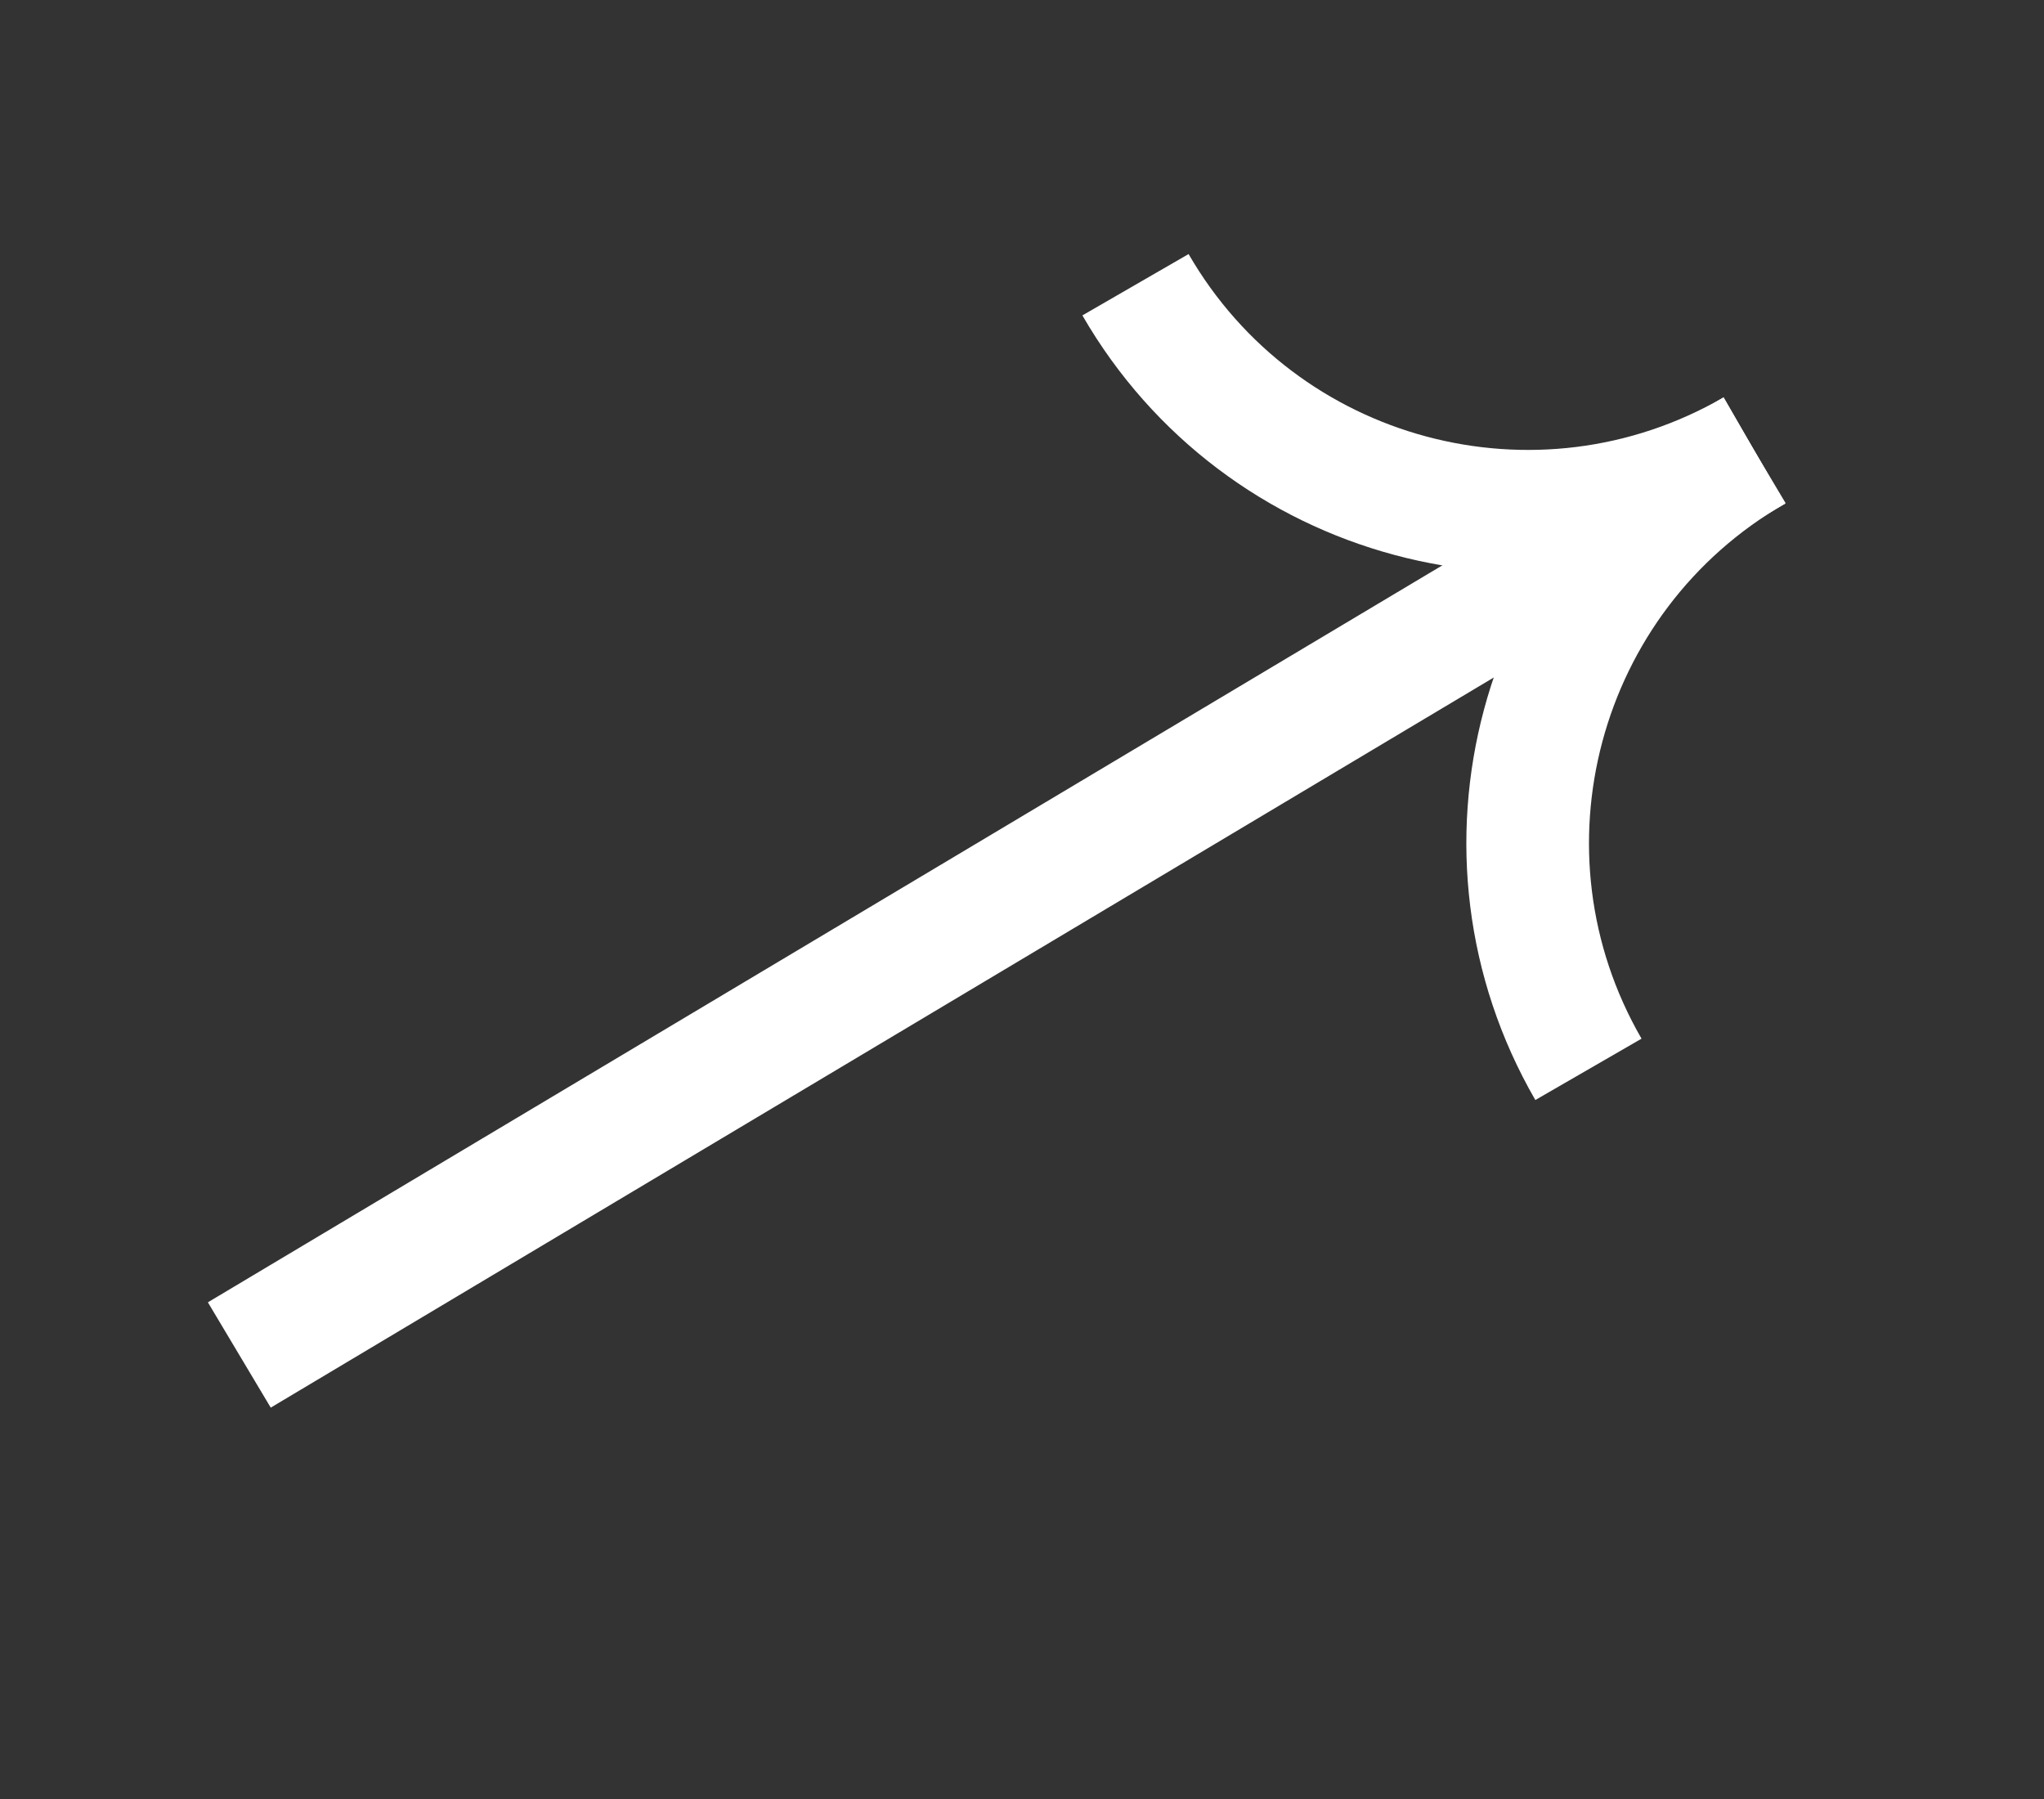
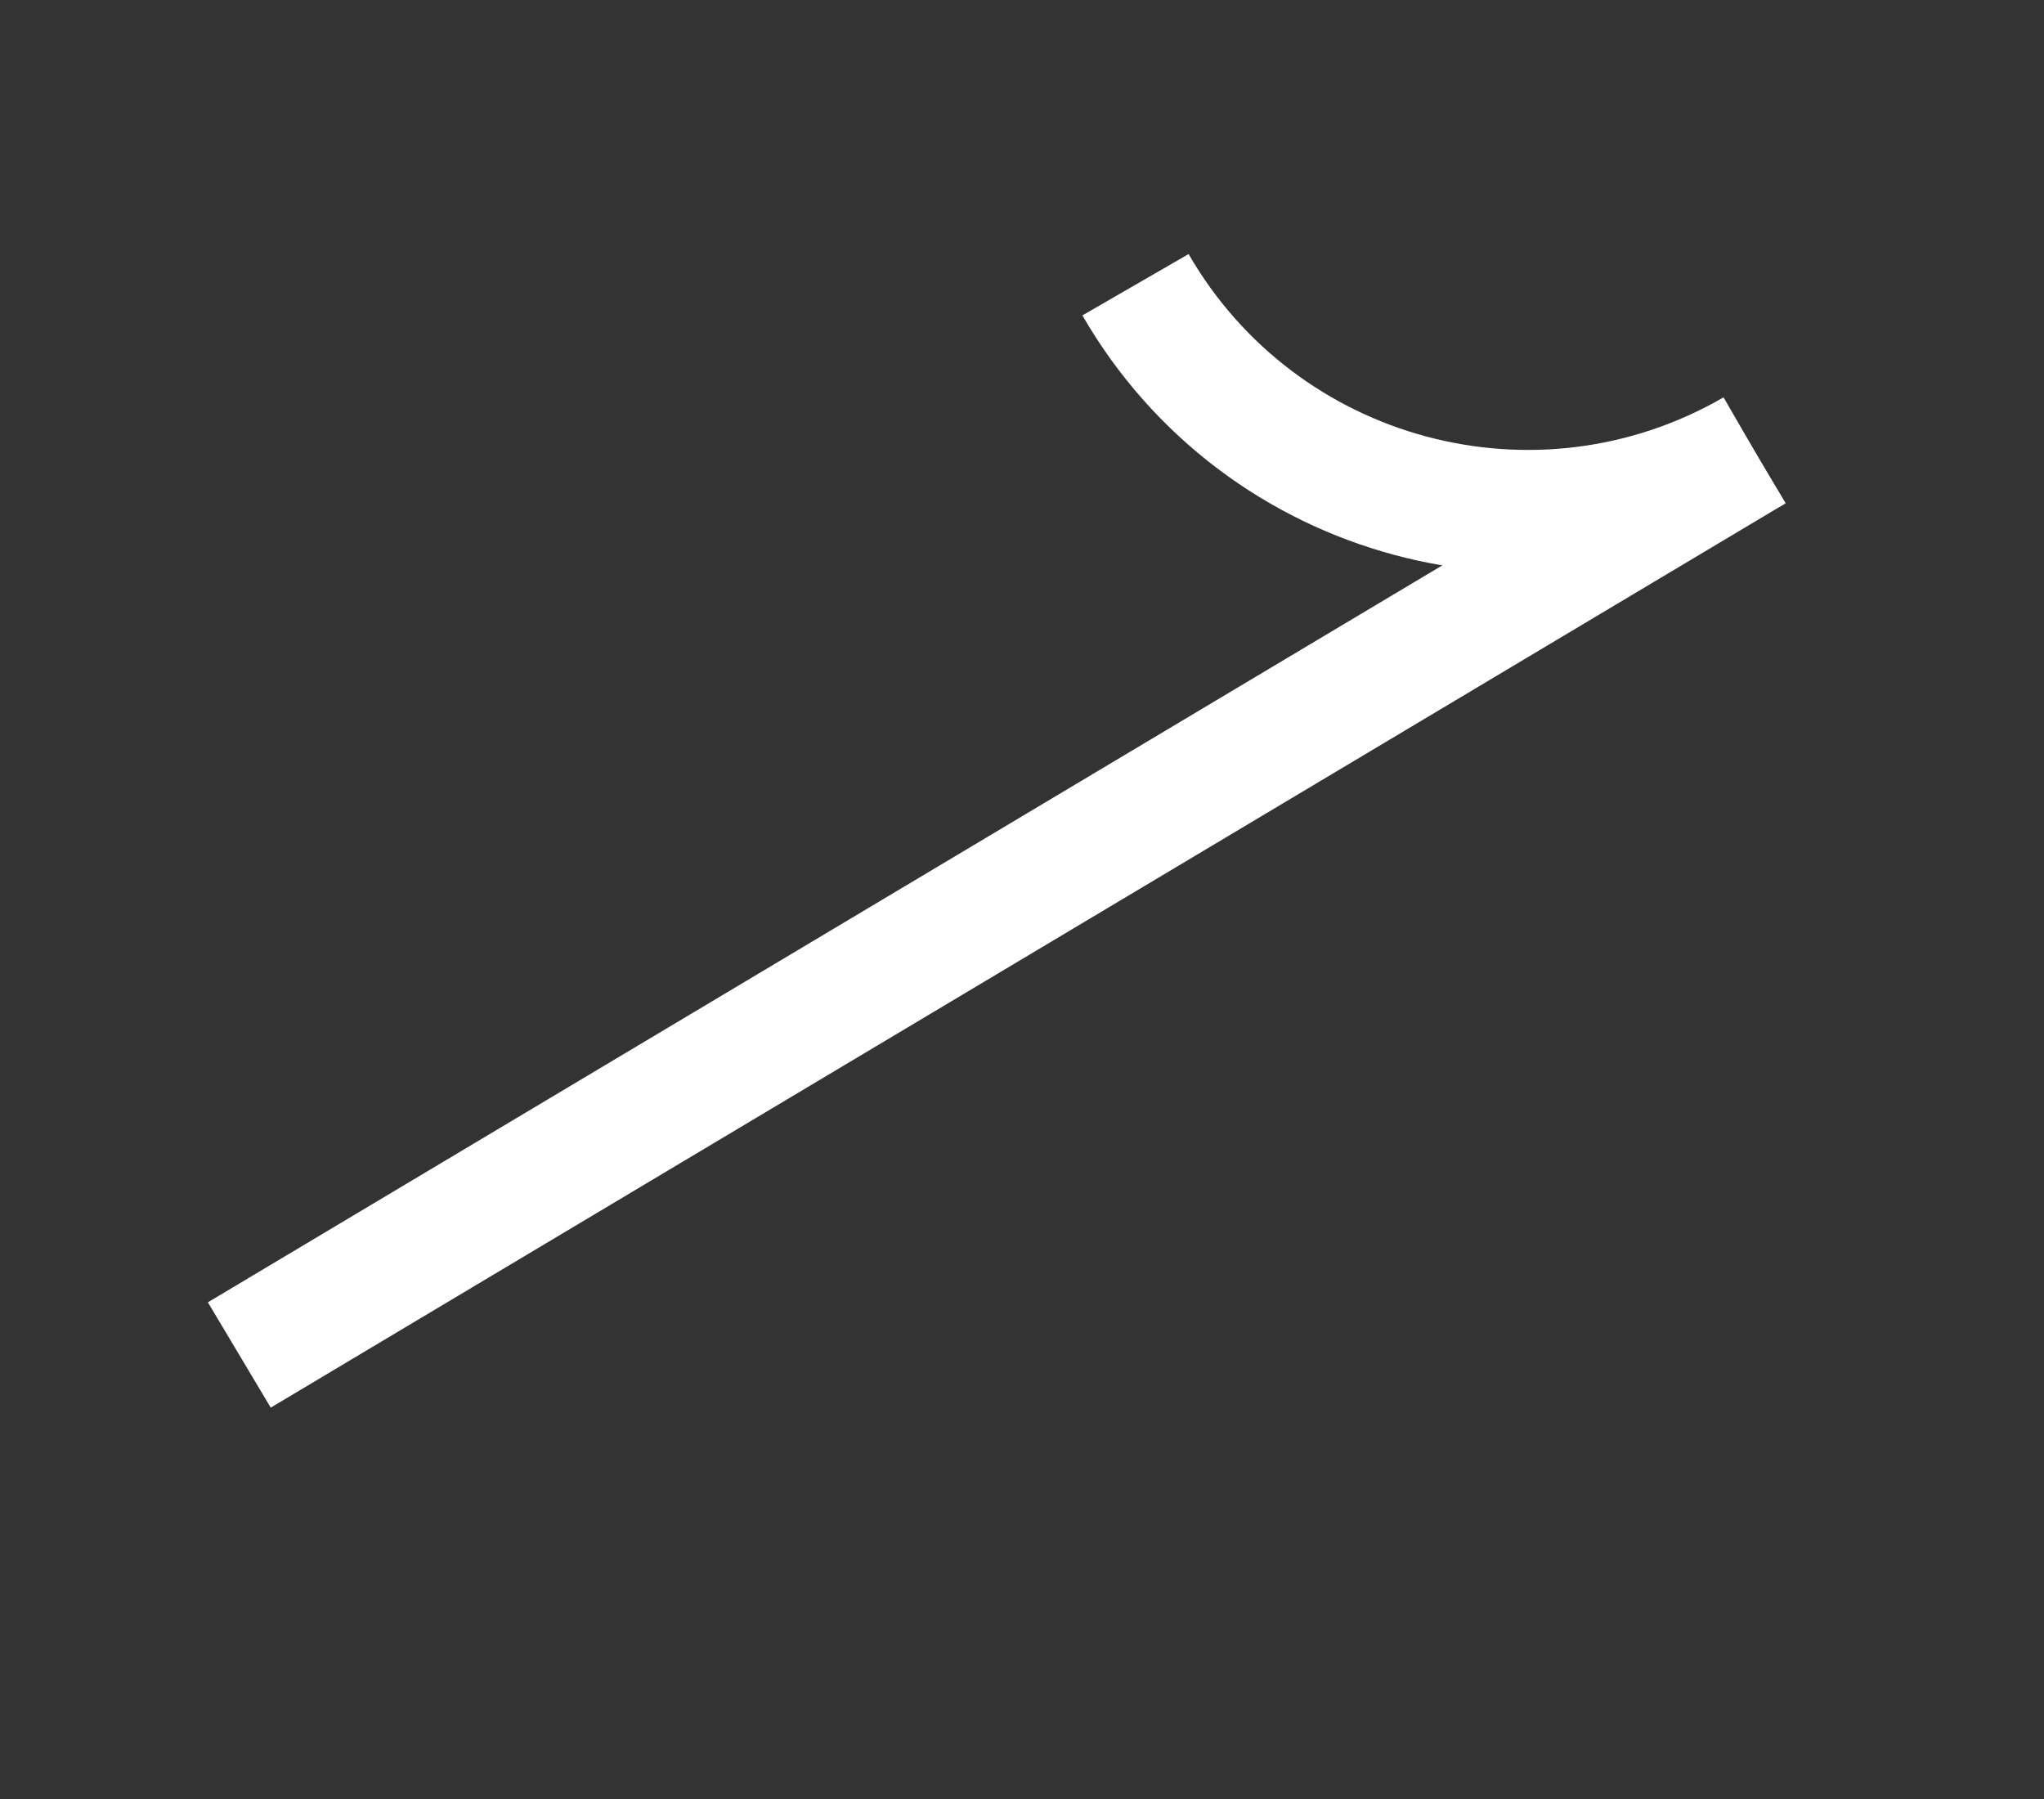
<svg xmlns="http://www.w3.org/2000/svg" width="25" height="22" viewBox="0 0 25 22" fill="none">
  <rect x="0" y="0" width="25" height="22" fill="#333333" stroke="none" />
  <path d="M21.456 5.509C18.806 7.039 15.418 6.131 13.888 3.482" stroke="white" stroke-width="1.5" />
-   <path d="M21.456 5.51C18.806 7.039 17.898 10.428 19.428 13.077" stroke="white" stroke-width="1.5" />
  <path d="M21.456 5.51L2.927 16.57" stroke="white" stroke-width="1.5" />
</svg>